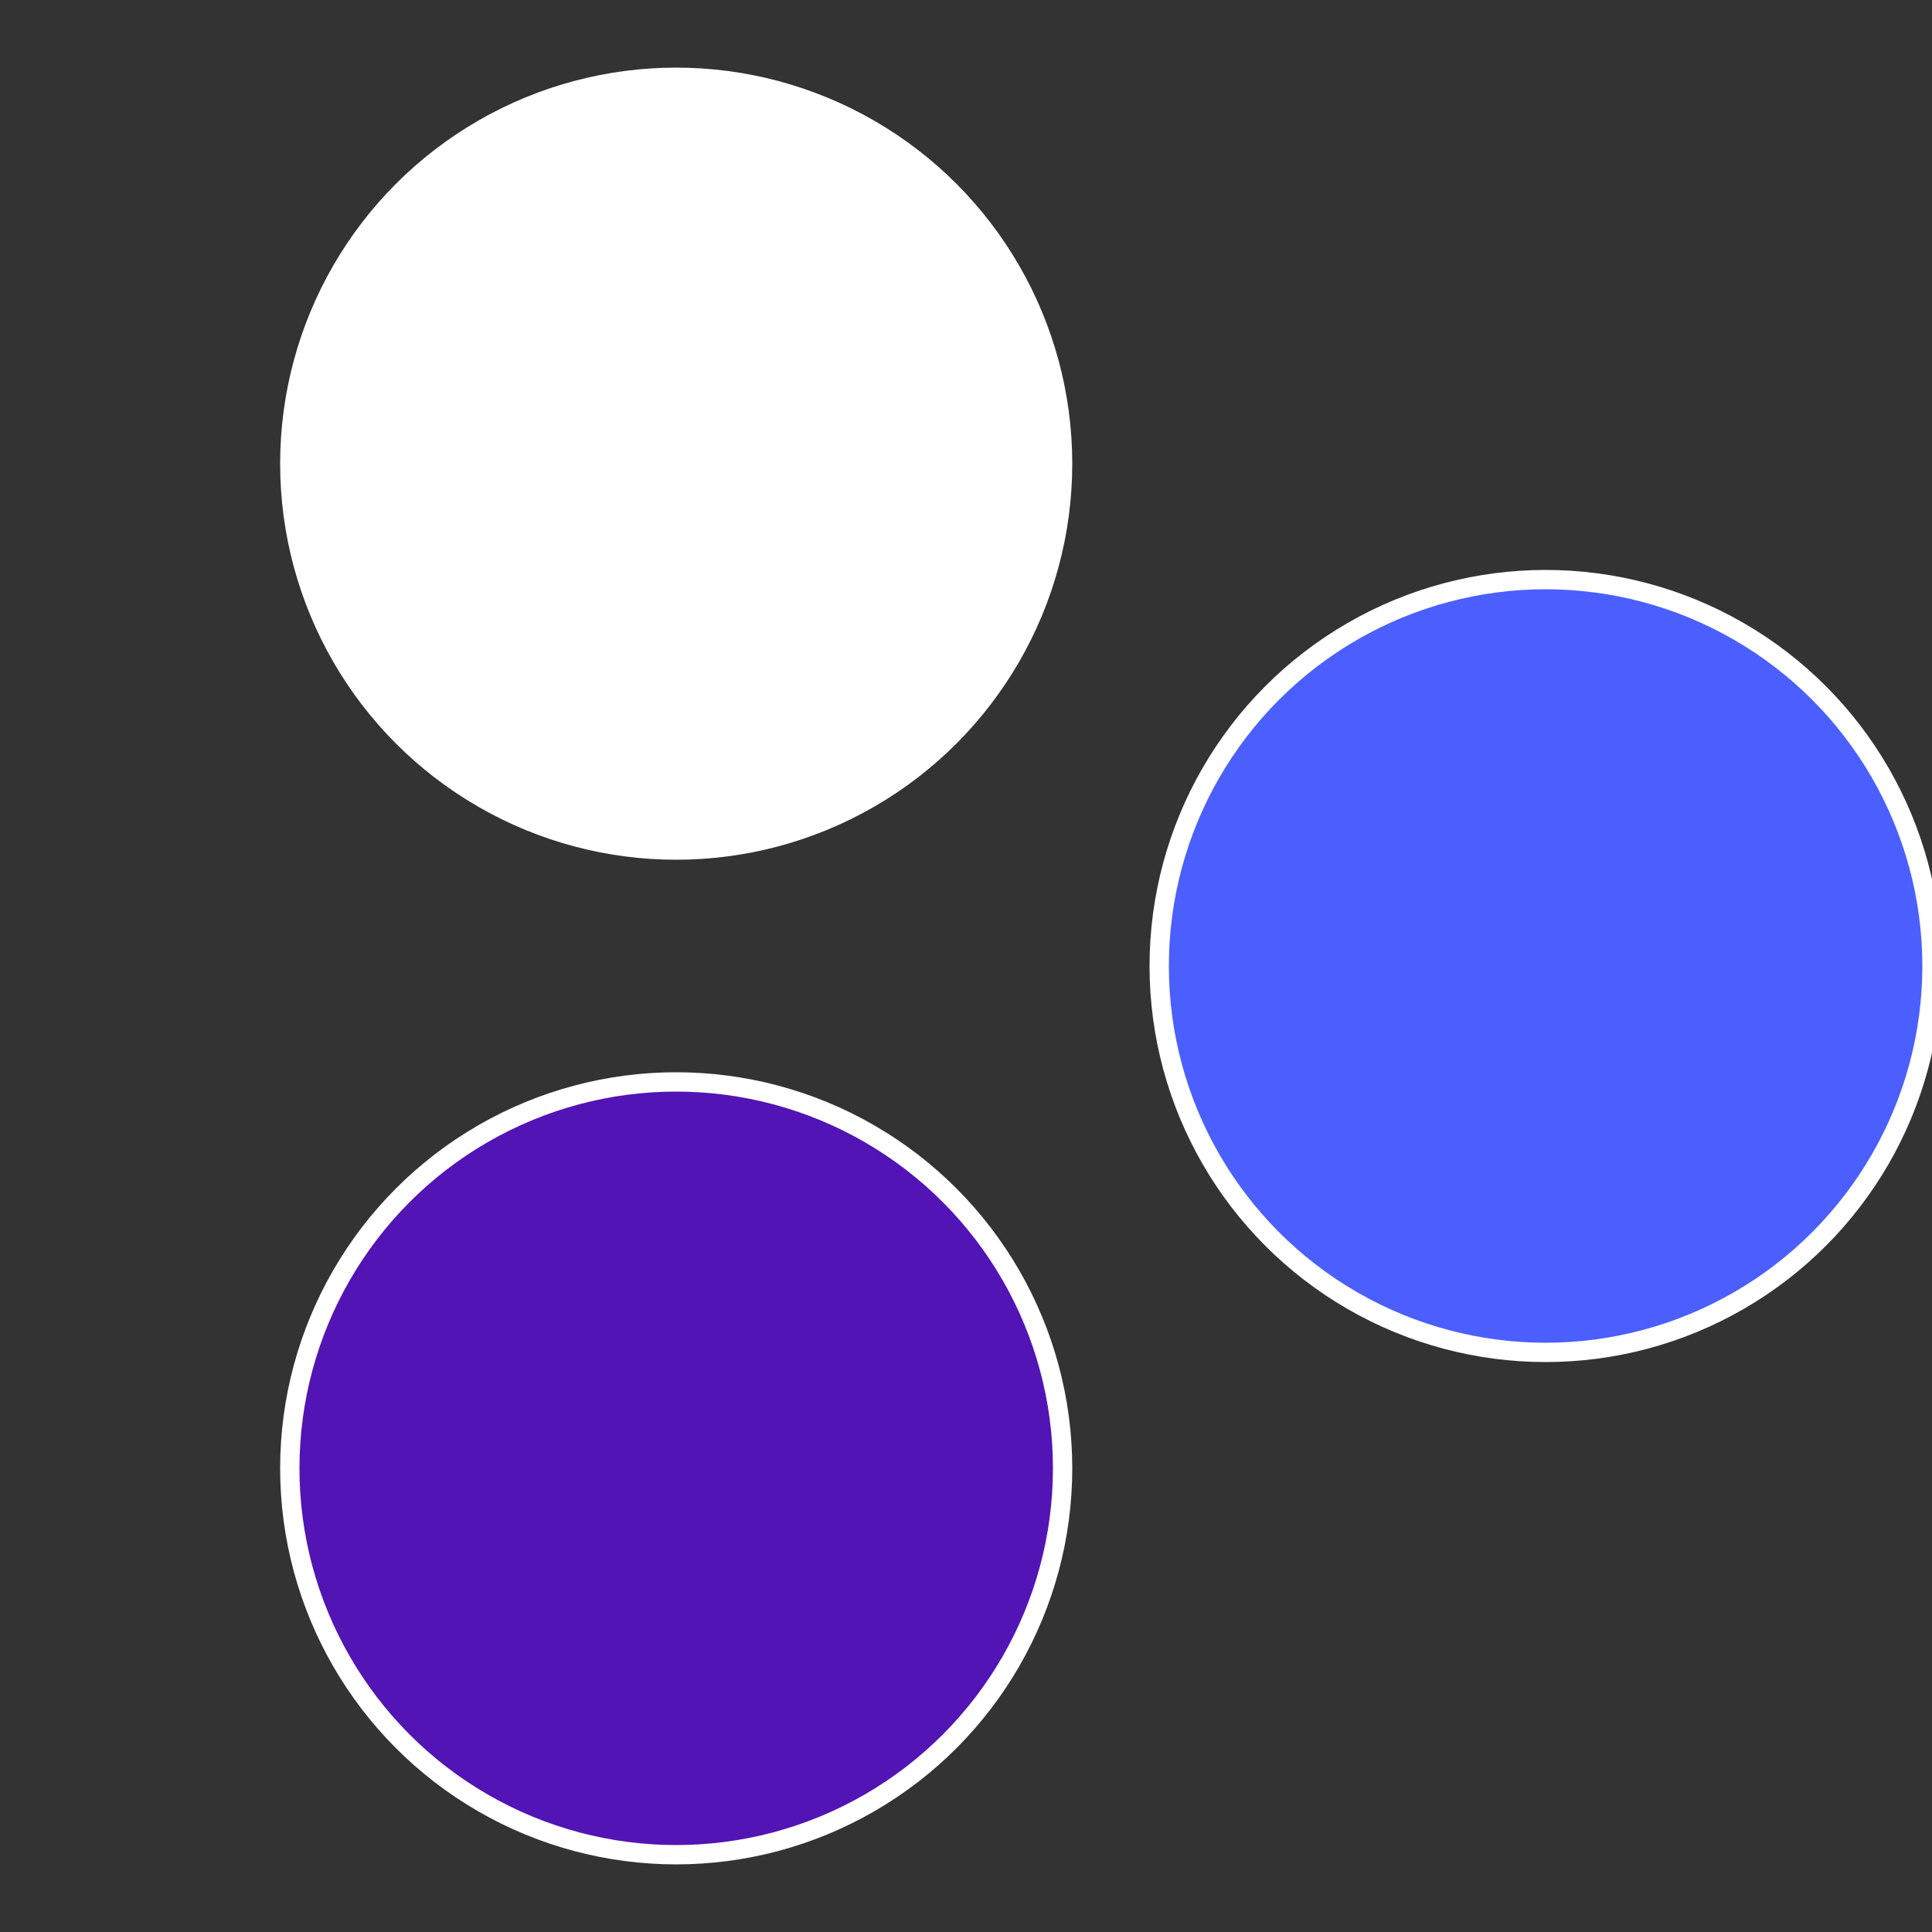
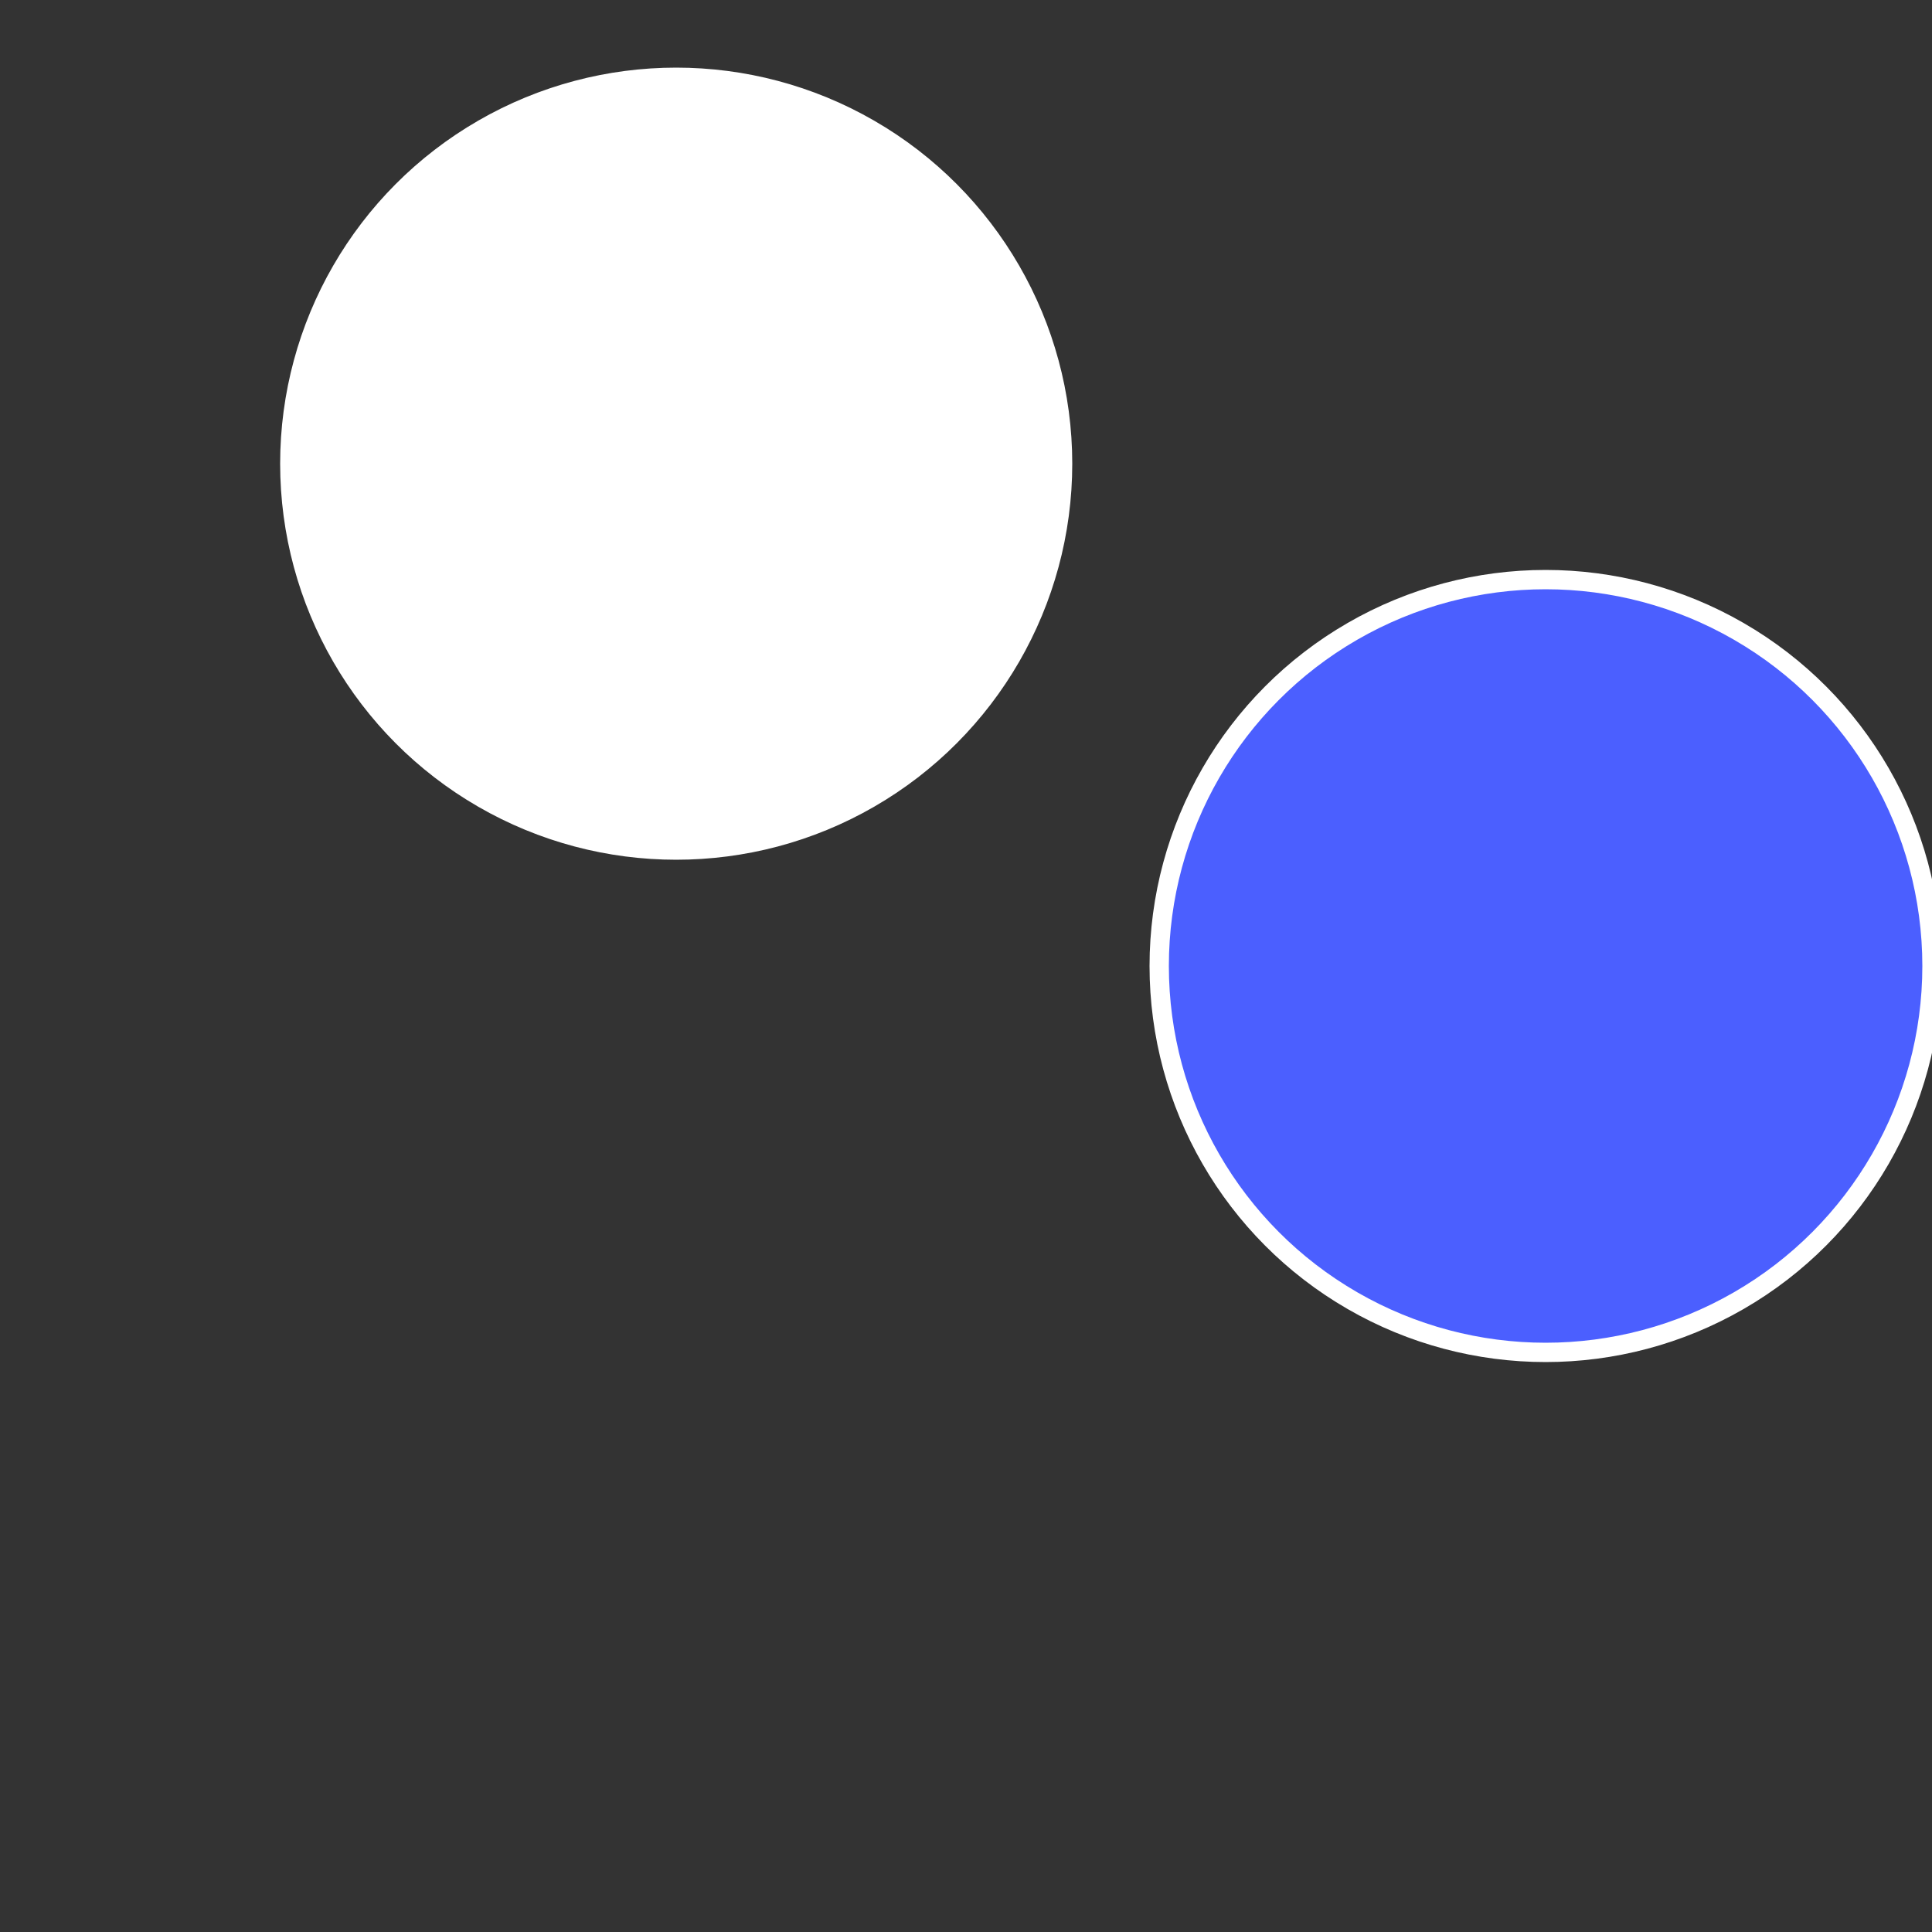
<svg xmlns="http://www.w3.org/2000/svg" width="500" height="500" viewBox="-1 -1 2 2">
  <rect x="-1" y="-1" width="2" height="2" fill="#333333" stroke="none" />
  <circle cx="0.6" cy="0" r="0.4" fill="#4b5fffffffffffffca7521" stroke="#fff" stroke-width="1%" />
-   <circle cx="-0.3" cy="0.52" r="0.4" fill="#5214b5fffffffffffffca7" stroke="#fff" stroke-width="1%" />
  <circle cx="-0.3" cy="-0.52" r="0.4" fill="#fffffffffffffca75214b5" stroke="#fff" stroke-width="1%" />
</svg>